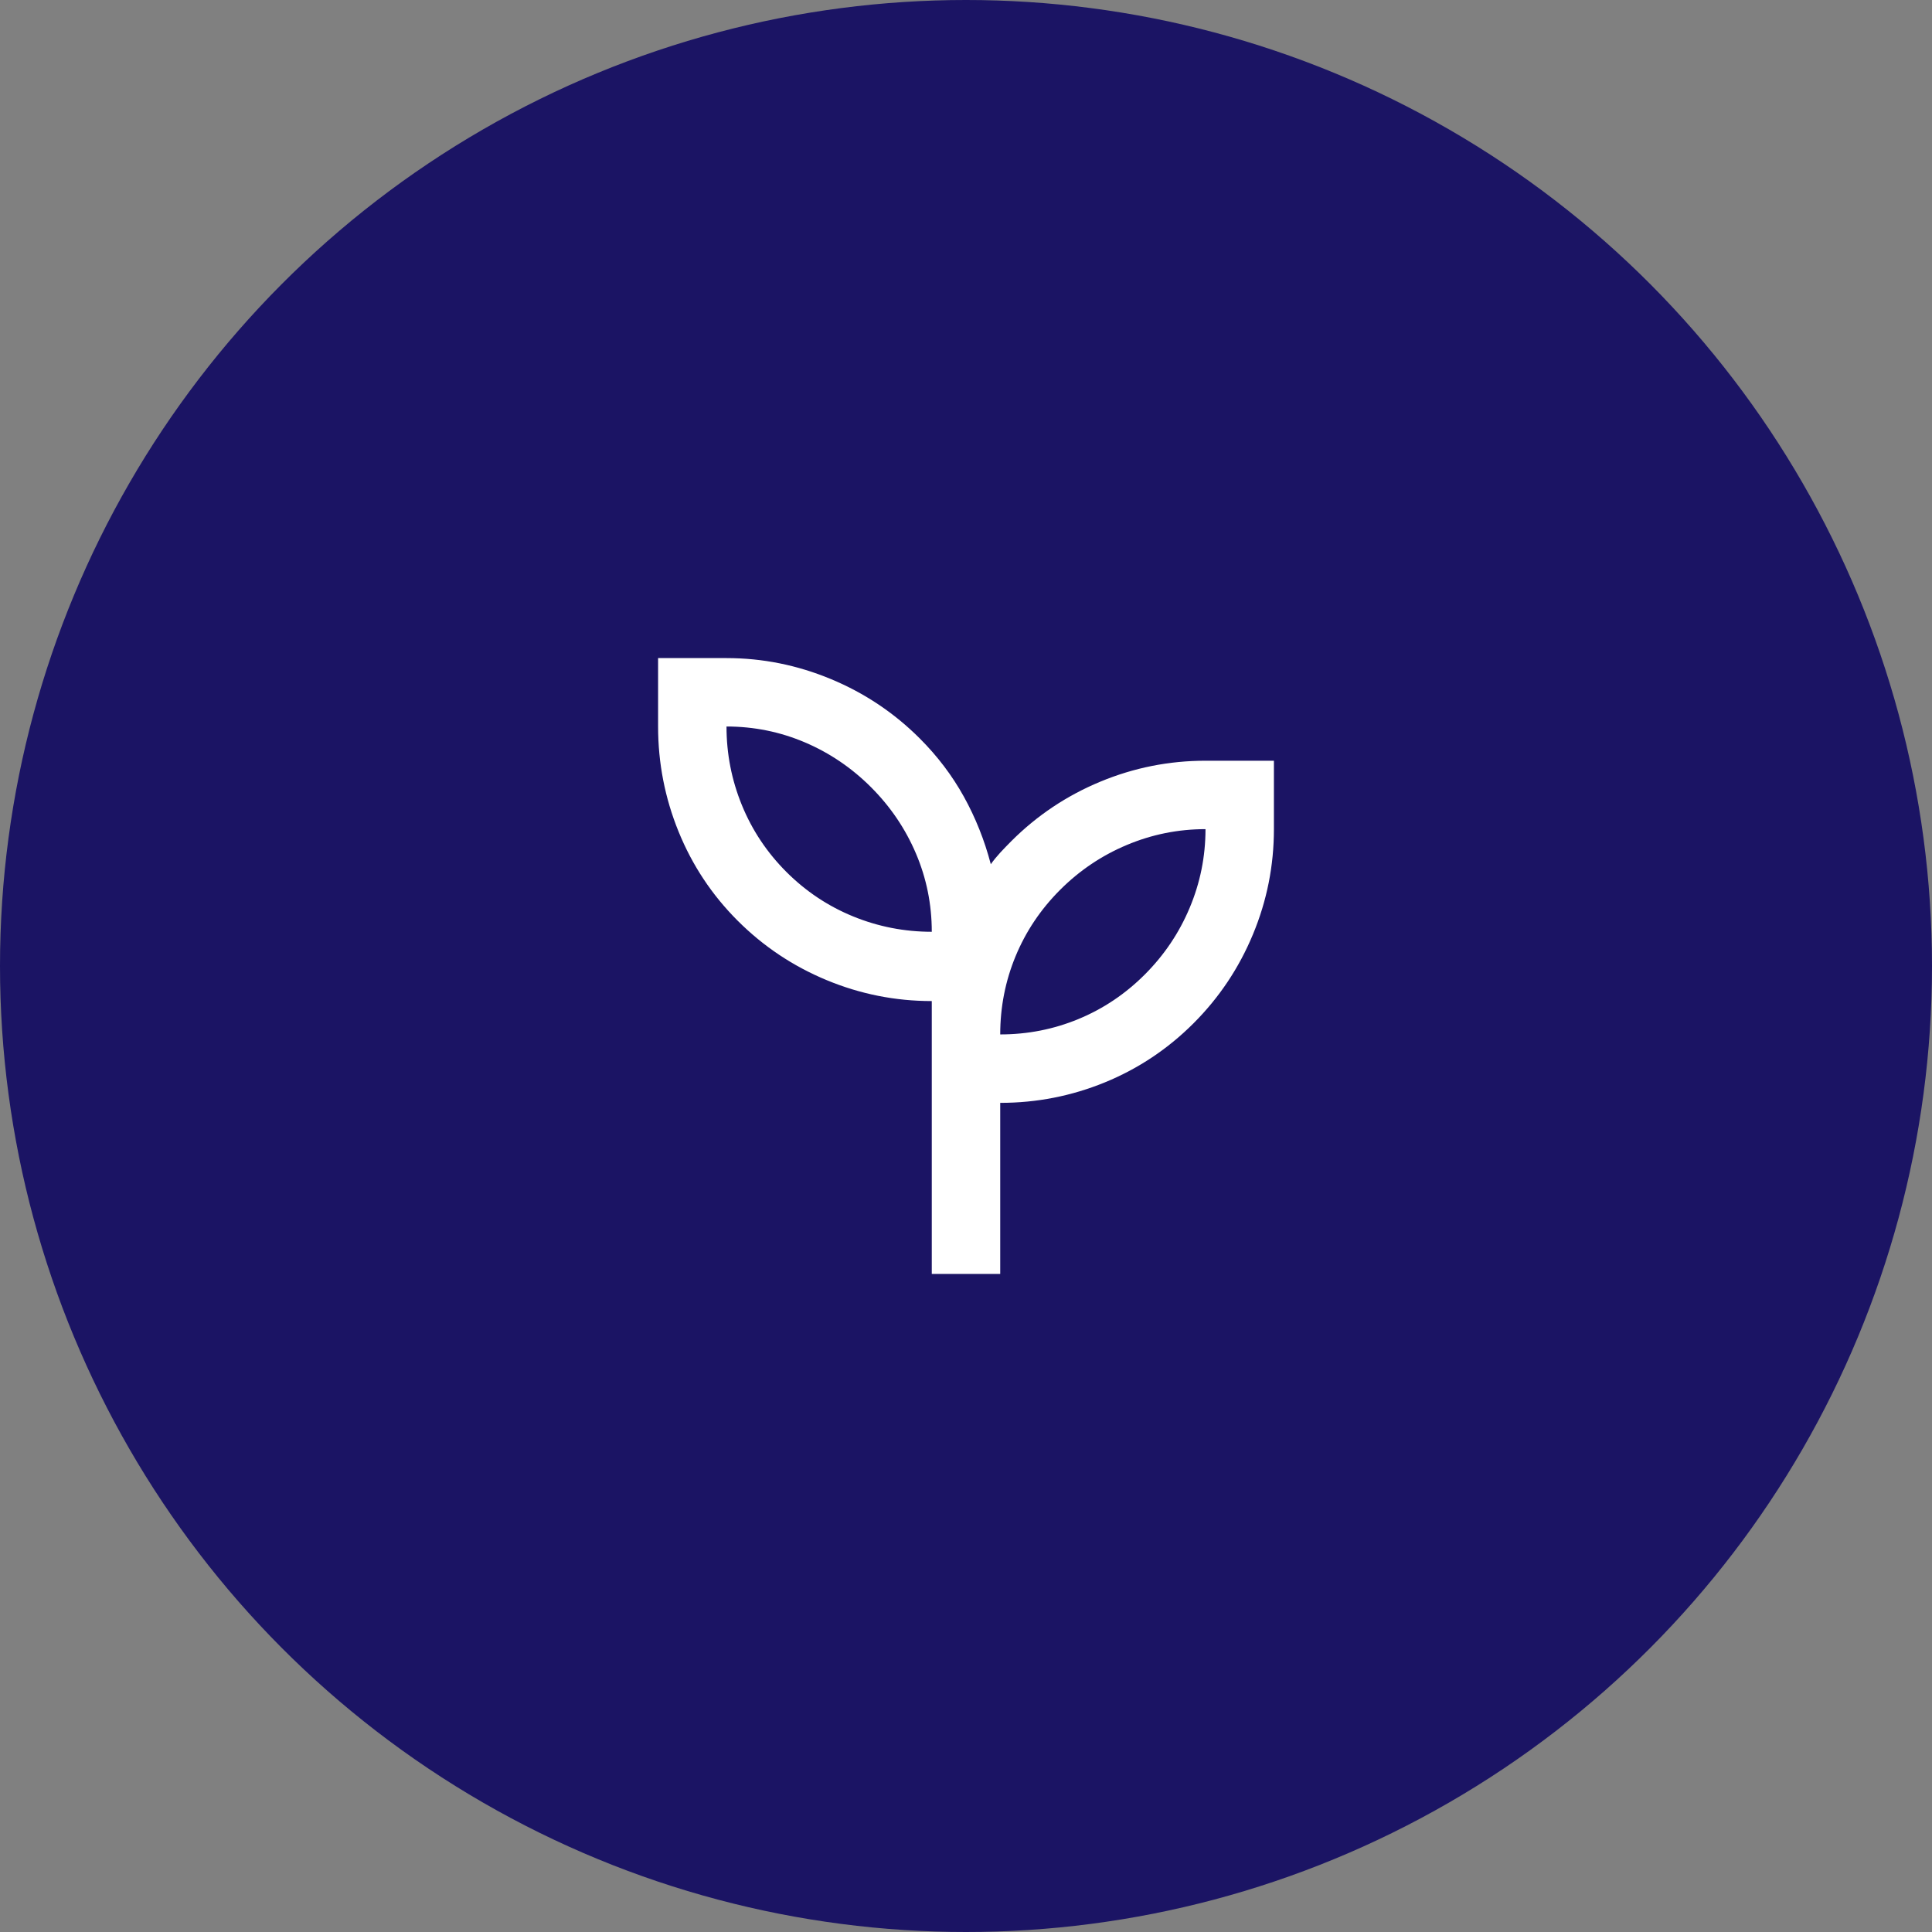
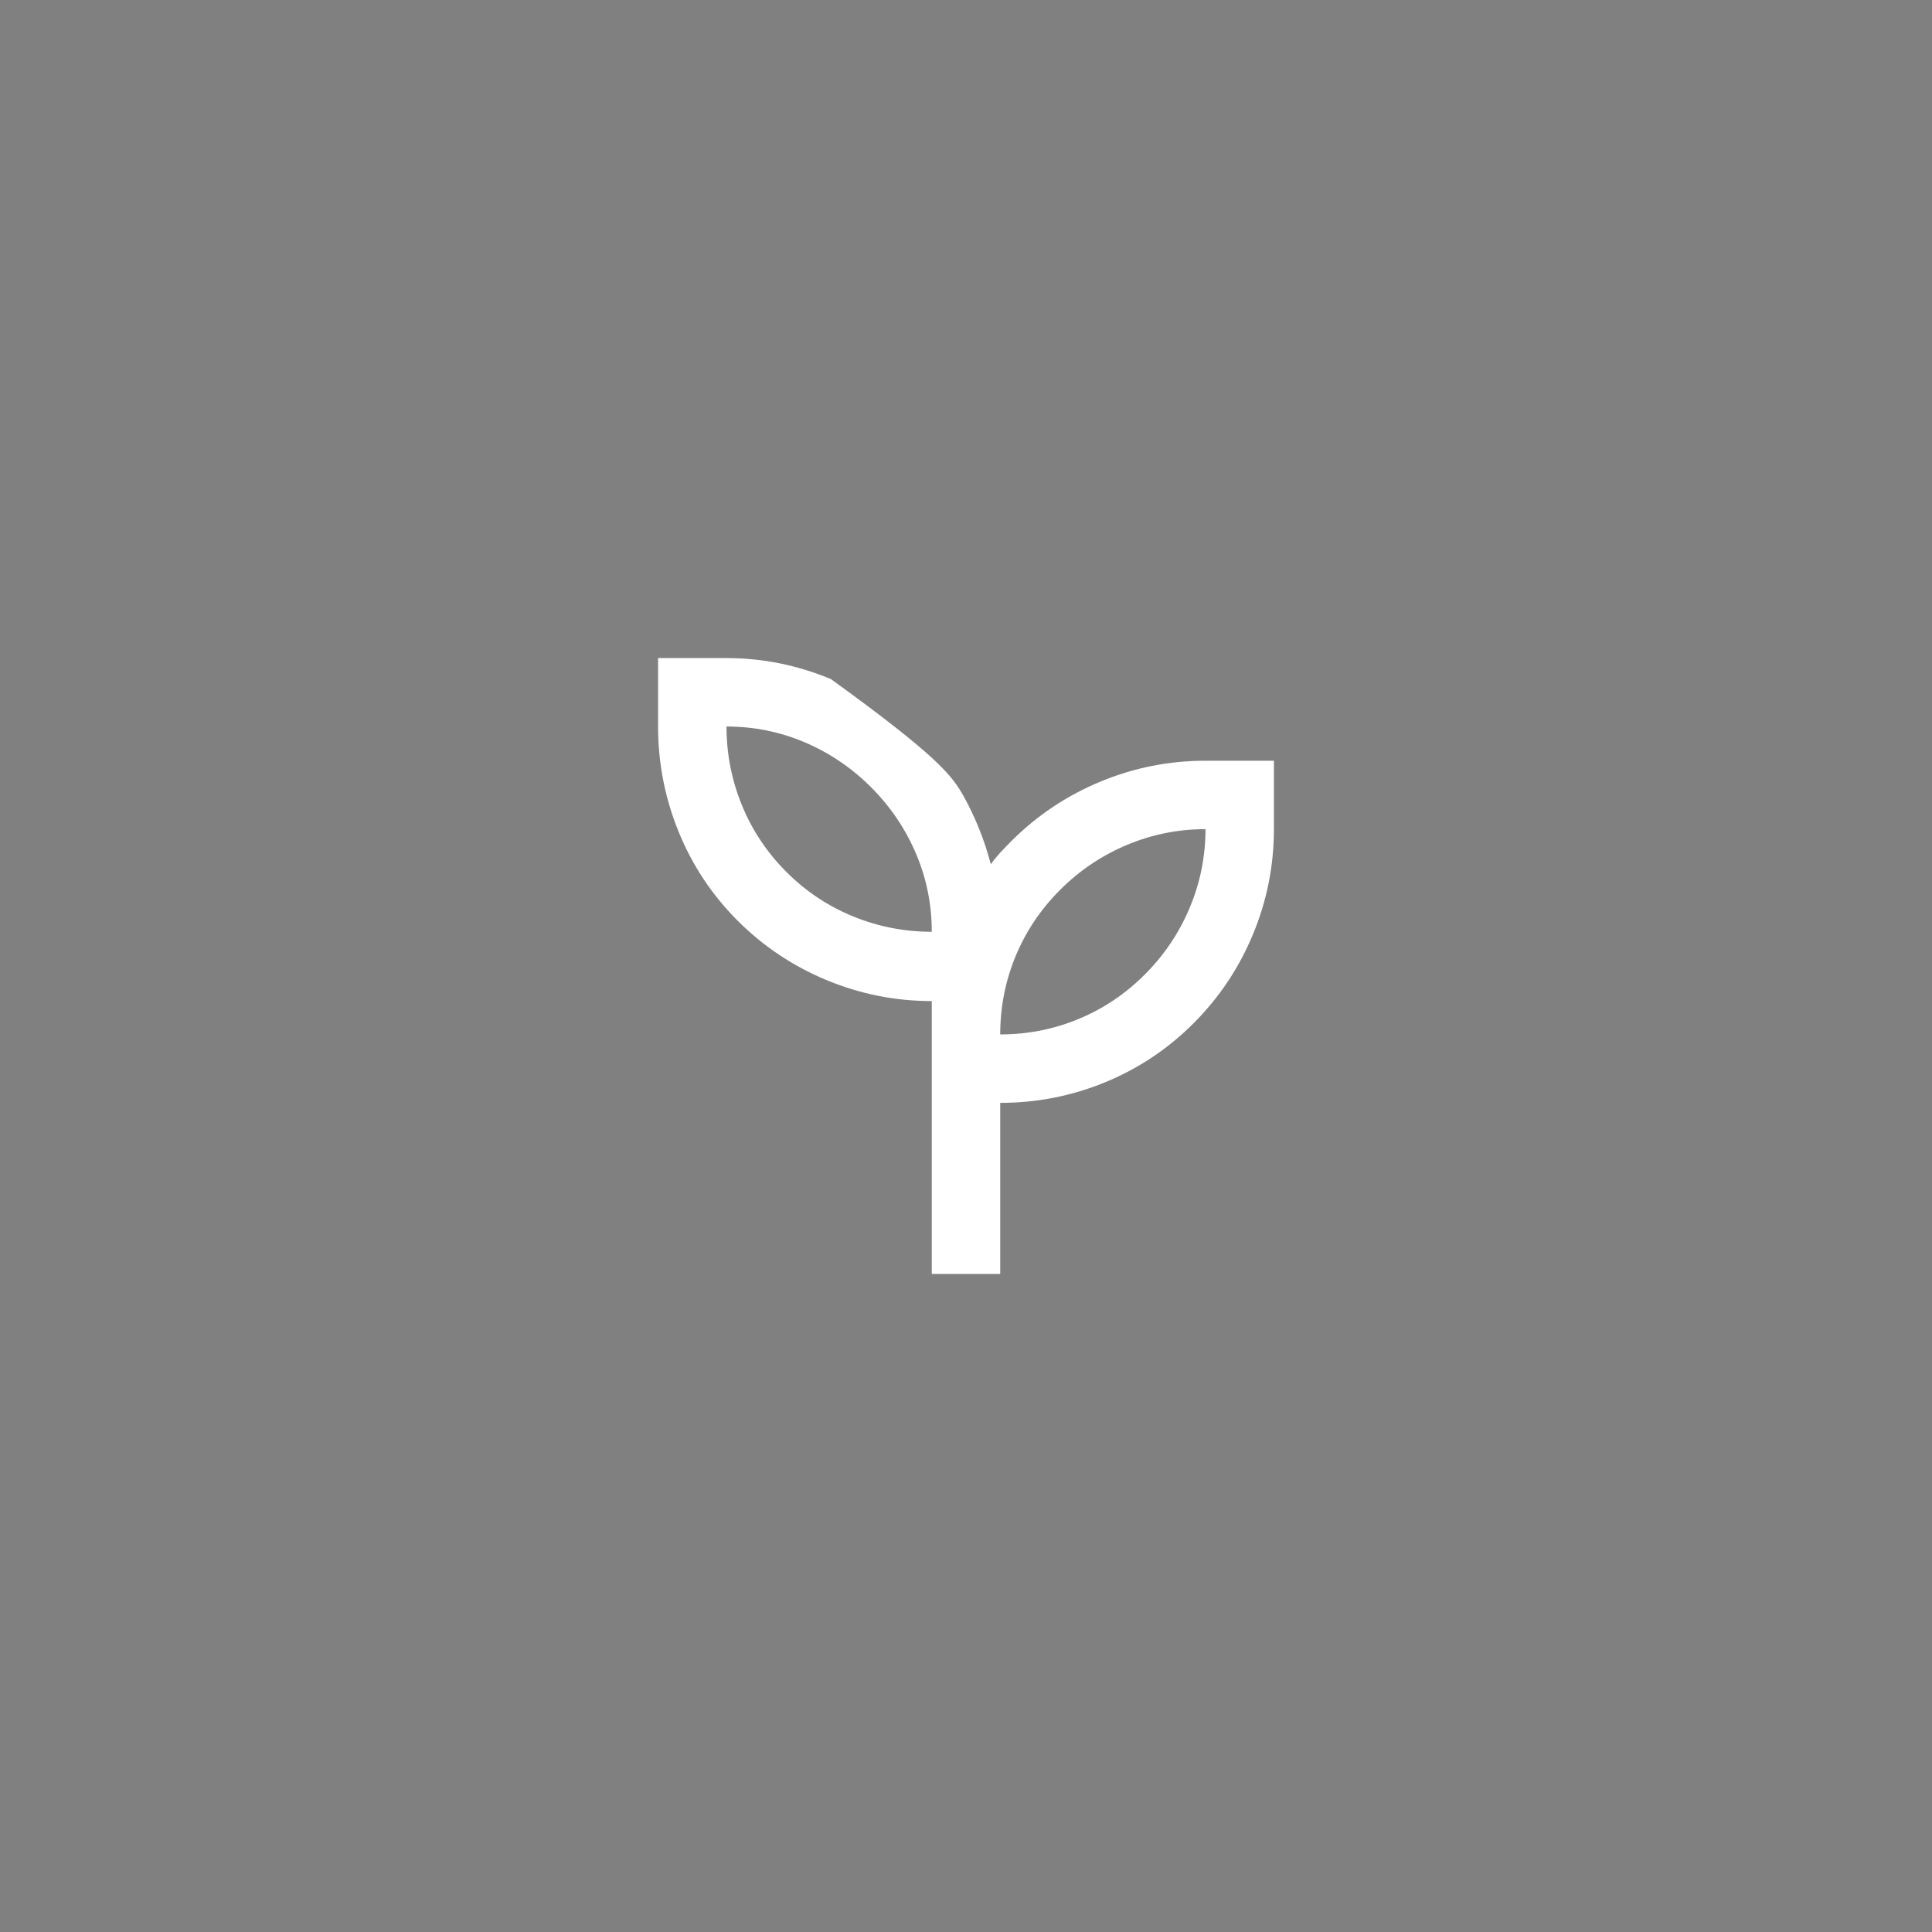
<svg xmlns="http://www.w3.org/2000/svg" width="80" height="80" viewBox="0 0 80 80" fill="none">
  <rect x="0" y="0" width="80" height="80" fill="#808080" stroke="none" />
-   <circle cx="40" cy="40" r="40" fill="#1B1464" />
-   <path d="M38.583 52.75V41.452C37.072 41.452 35.62 41.163 34.227 40.584C32.834 40.006 31.606 39.185 30.544 38.123C29.481 37.06 28.667 35.833 28.1 34.44C27.533 33.047 27.25 31.594 27.25 30.083V27.25H30.083C31.571 27.25 33.011 27.539 34.404 28.118C35.797 28.696 37.025 29.517 38.087 30.579C38.819 31.311 39.427 32.114 39.911 32.987C40.395 33.861 40.767 34.794 41.027 35.785C41.145 35.62 41.275 35.461 41.417 35.307C41.558 35.154 41.712 34.994 41.877 34.829C42.94 33.767 44.167 32.946 45.56 32.368C46.953 31.789 48.406 31.5 49.917 31.5H52.75V34.333C52.75 35.844 52.461 37.297 51.882 38.69C51.304 40.083 50.483 41.31 49.421 42.373C48.358 43.435 47.136 44.25 45.755 44.817C44.374 45.383 42.928 45.667 41.417 45.667V52.75H38.583ZM38.583 38.583C38.583 37.45 38.365 36.37 37.928 35.343C37.491 34.316 36.871 33.401 36.069 32.598C35.266 31.795 34.351 31.175 33.324 30.738C32.297 30.302 31.217 30.083 30.083 30.083C30.083 31.217 30.296 32.303 30.721 33.342C31.146 34.381 31.76 35.301 32.562 36.104C33.365 36.907 34.286 37.521 35.325 37.946C36.364 38.371 37.45 38.583 38.583 38.583ZM41.417 42.833C42.55 42.833 43.63 42.621 44.657 42.196C45.684 41.771 46.599 41.157 47.402 40.354C48.205 39.551 48.825 38.631 49.261 37.592C49.698 36.553 49.917 35.467 49.917 34.333C48.783 34.333 47.697 34.552 46.658 34.989C45.619 35.425 44.699 36.045 43.896 36.848C43.093 37.651 42.479 38.566 42.054 39.593C41.629 40.62 41.417 41.7 41.417 42.833Z" fill="white" />
+   <path d="M38.583 52.75V41.452C37.072 41.452 35.62 41.163 34.227 40.584C32.834 40.006 31.606 39.185 30.544 38.123C29.481 37.06 28.667 35.833 28.1 34.44C27.533 33.047 27.25 31.594 27.25 30.083V27.25H30.083C31.571 27.25 33.011 27.539 34.404 28.118C38.819 31.311 39.427 32.114 39.911 32.987C40.395 33.861 40.767 34.794 41.027 35.785C41.145 35.62 41.275 35.461 41.417 35.307C41.558 35.154 41.712 34.994 41.877 34.829C42.94 33.767 44.167 32.946 45.56 32.368C46.953 31.789 48.406 31.5 49.917 31.5H52.75V34.333C52.75 35.844 52.461 37.297 51.882 38.69C51.304 40.083 50.483 41.31 49.421 42.373C48.358 43.435 47.136 44.25 45.755 44.817C44.374 45.383 42.928 45.667 41.417 45.667V52.75H38.583ZM38.583 38.583C38.583 37.45 38.365 36.37 37.928 35.343C37.491 34.316 36.871 33.401 36.069 32.598C35.266 31.795 34.351 31.175 33.324 30.738C32.297 30.302 31.217 30.083 30.083 30.083C30.083 31.217 30.296 32.303 30.721 33.342C31.146 34.381 31.76 35.301 32.562 36.104C33.365 36.907 34.286 37.521 35.325 37.946C36.364 38.371 37.45 38.583 38.583 38.583ZM41.417 42.833C42.55 42.833 43.63 42.621 44.657 42.196C45.684 41.771 46.599 41.157 47.402 40.354C48.205 39.551 48.825 38.631 49.261 37.592C49.698 36.553 49.917 35.467 49.917 34.333C48.783 34.333 47.697 34.552 46.658 34.989C45.619 35.425 44.699 36.045 43.896 36.848C43.093 37.651 42.479 38.566 42.054 39.593C41.629 40.62 41.417 41.7 41.417 42.833Z" fill="white" />
</svg>